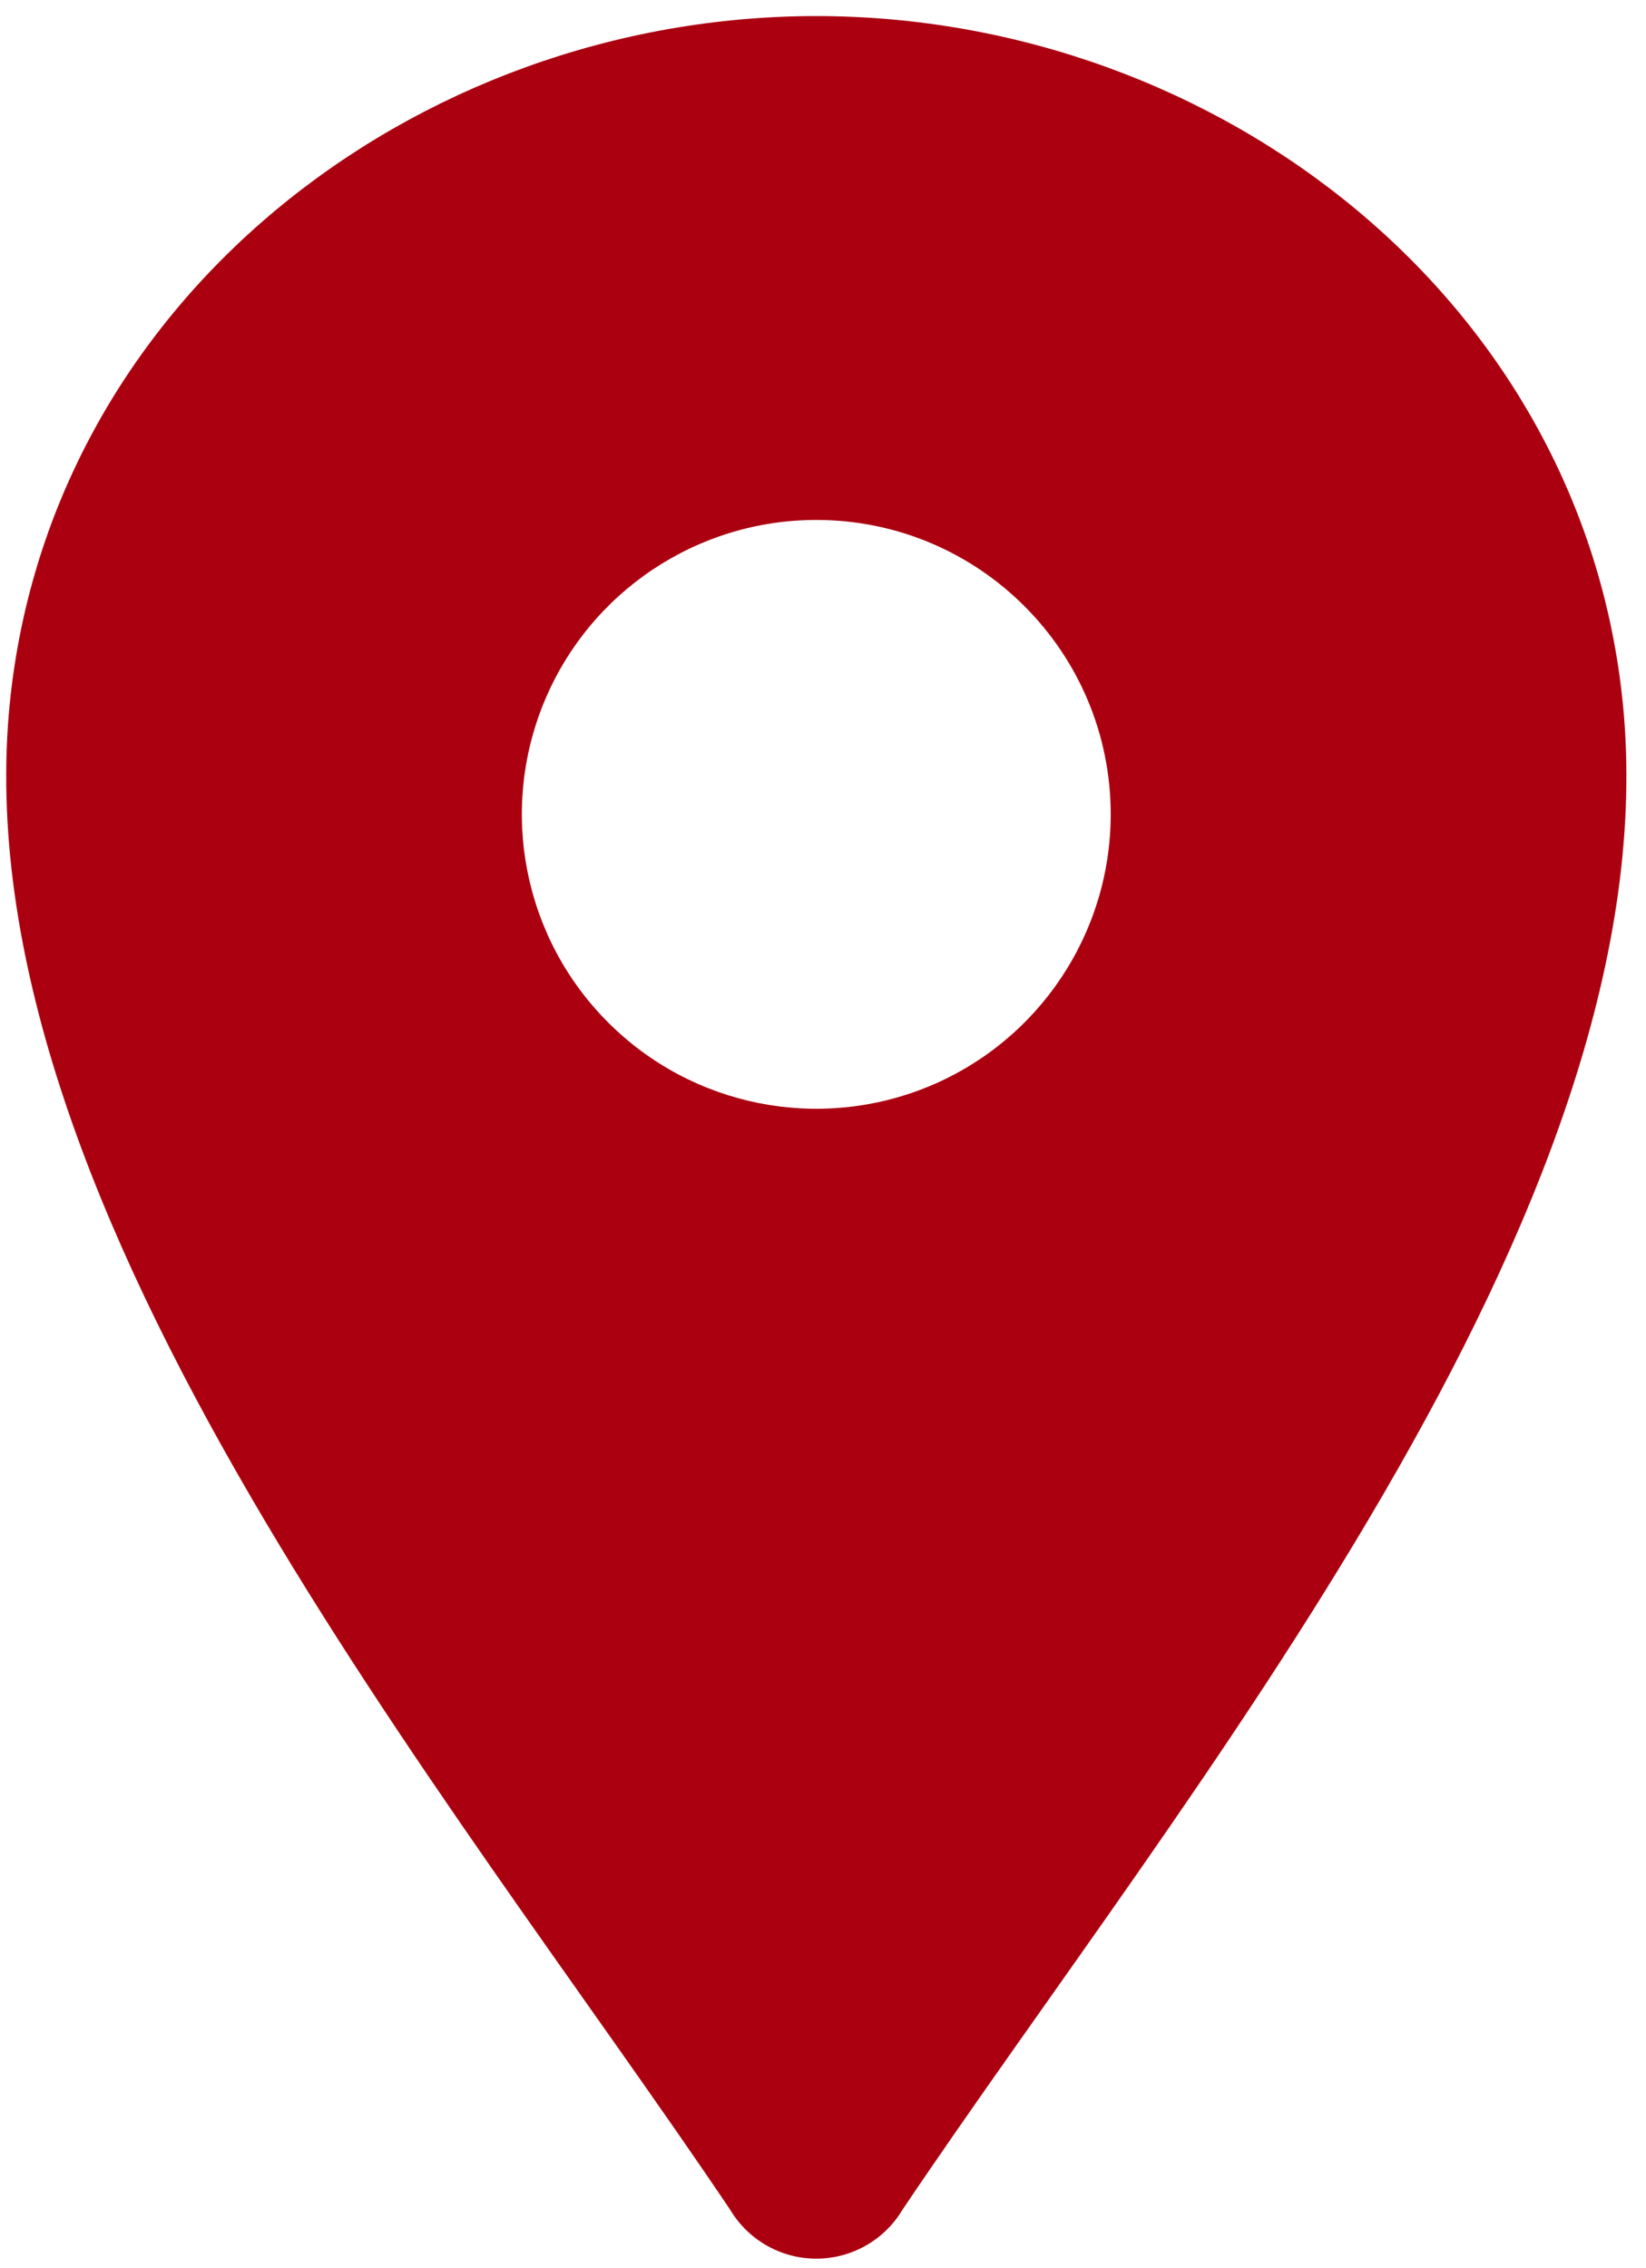
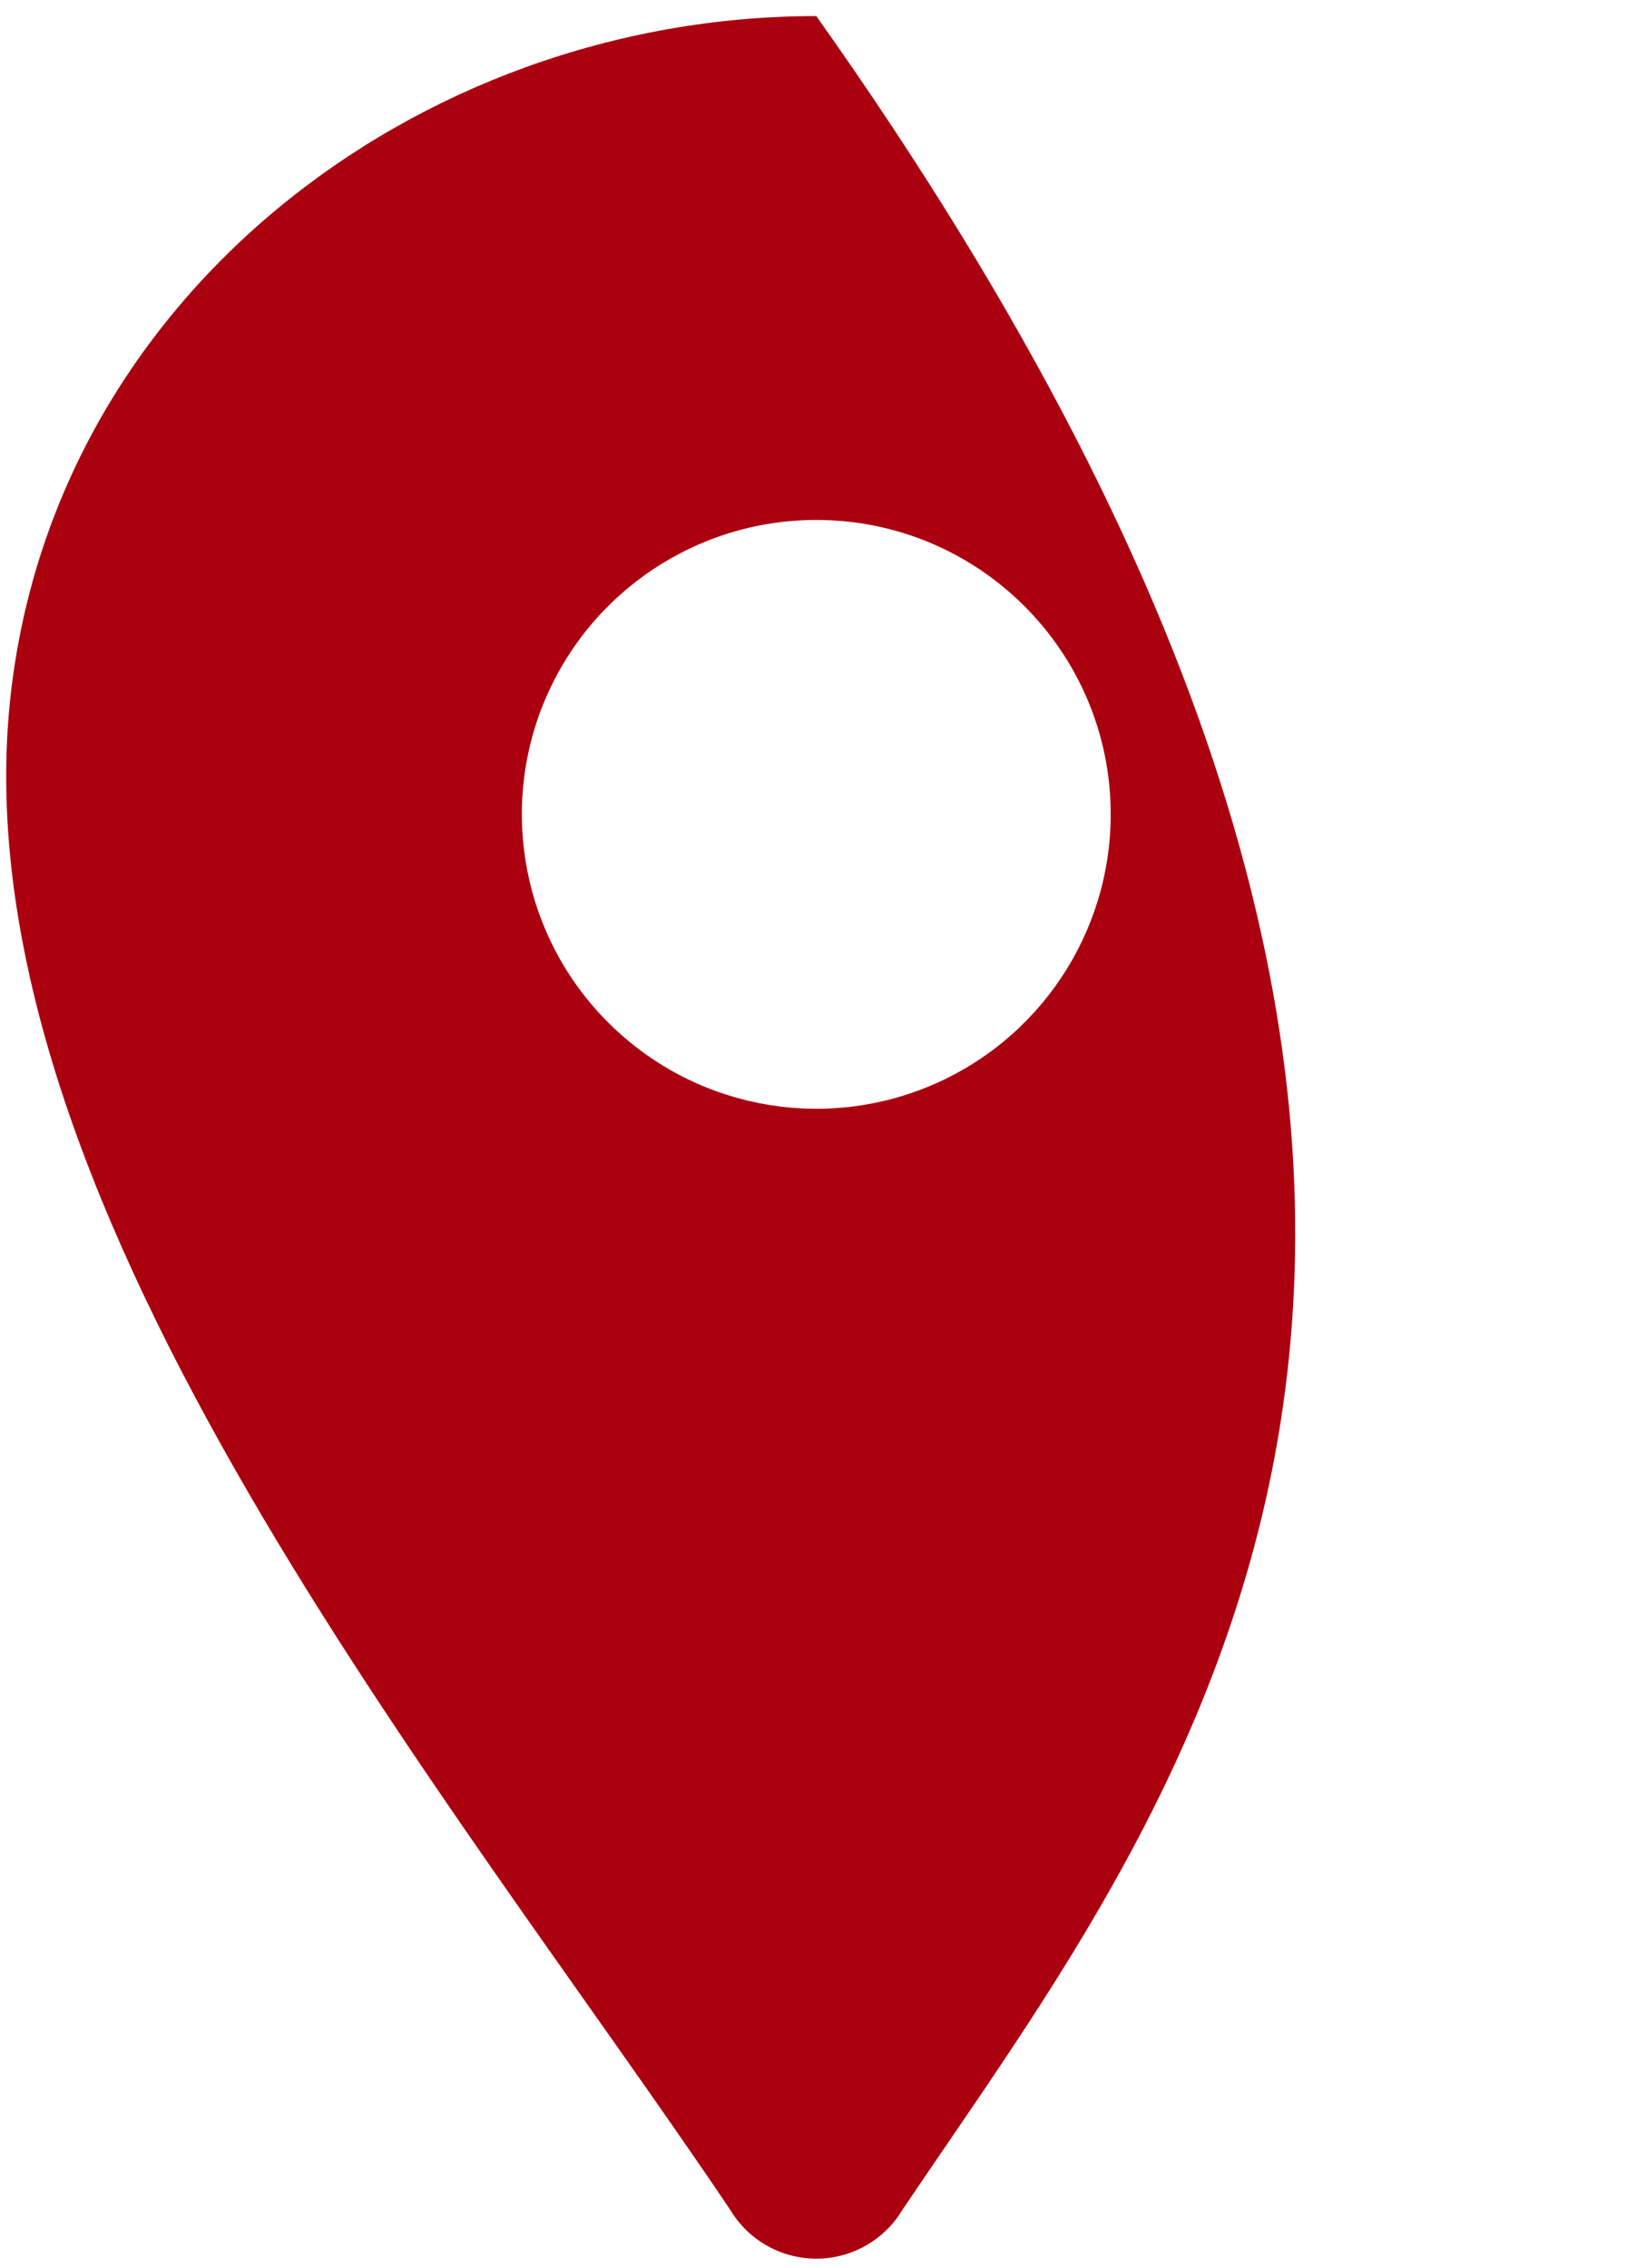
<svg xmlns="http://www.w3.org/2000/svg" width="82" height="113" viewBox="0 0 82 113" fill="none">
-   <path fill-rule="evenodd" clip-rule="evenodd" d="M36.375 110.093C22.411 89.333 -1.652 60.479 0.437 35.588C2.187 15.052 20.667 0.801 40.667 0.801C60.667 0.801 79.145 15.052 80.896 35.588C82.985 60.479 58.923 89.333 44.959 110.093C44.058 111.604 42.428 112.531 40.667 112.531C38.907 112.531 37.276 111.604 36.375 110.093ZM40.666 25.905C34.734 25.905 29.385 29.478 27.114 34.958C24.844 40.442 26.099 46.749 30.297 50.941C34.489 55.139 40.797 56.395 46.281 54.124C51.76 51.853 55.333 46.504 55.333 40.572C55.333 32.473 48.765 25.905 40.666 25.905Z" fill="#AB0010" />
+   <path fill-rule="evenodd" clip-rule="evenodd" d="M36.375 110.093C22.411 89.333 -1.652 60.479 0.437 35.588C2.187 15.052 20.667 0.801 40.667 0.801C82.985 60.479 58.923 89.333 44.959 110.093C44.058 111.604 42.428 112.531 40.667 112.531C38.907 112.531 37.276 111.604 36.375 110.093ZM40.666 25.905C34.734 25.905 29.385 29.478 27.114 34.958C24.844 40.442 26.099 46.749 30.297 50.941C34.489 55.139 40.797 56.395 46.281 54.124C51.76 51.853 55.333 46.504 55.333 40.572C55.333 32.473 48.765 25.905 40.666 25.905Z" fill="#AB0010" />
</svg>